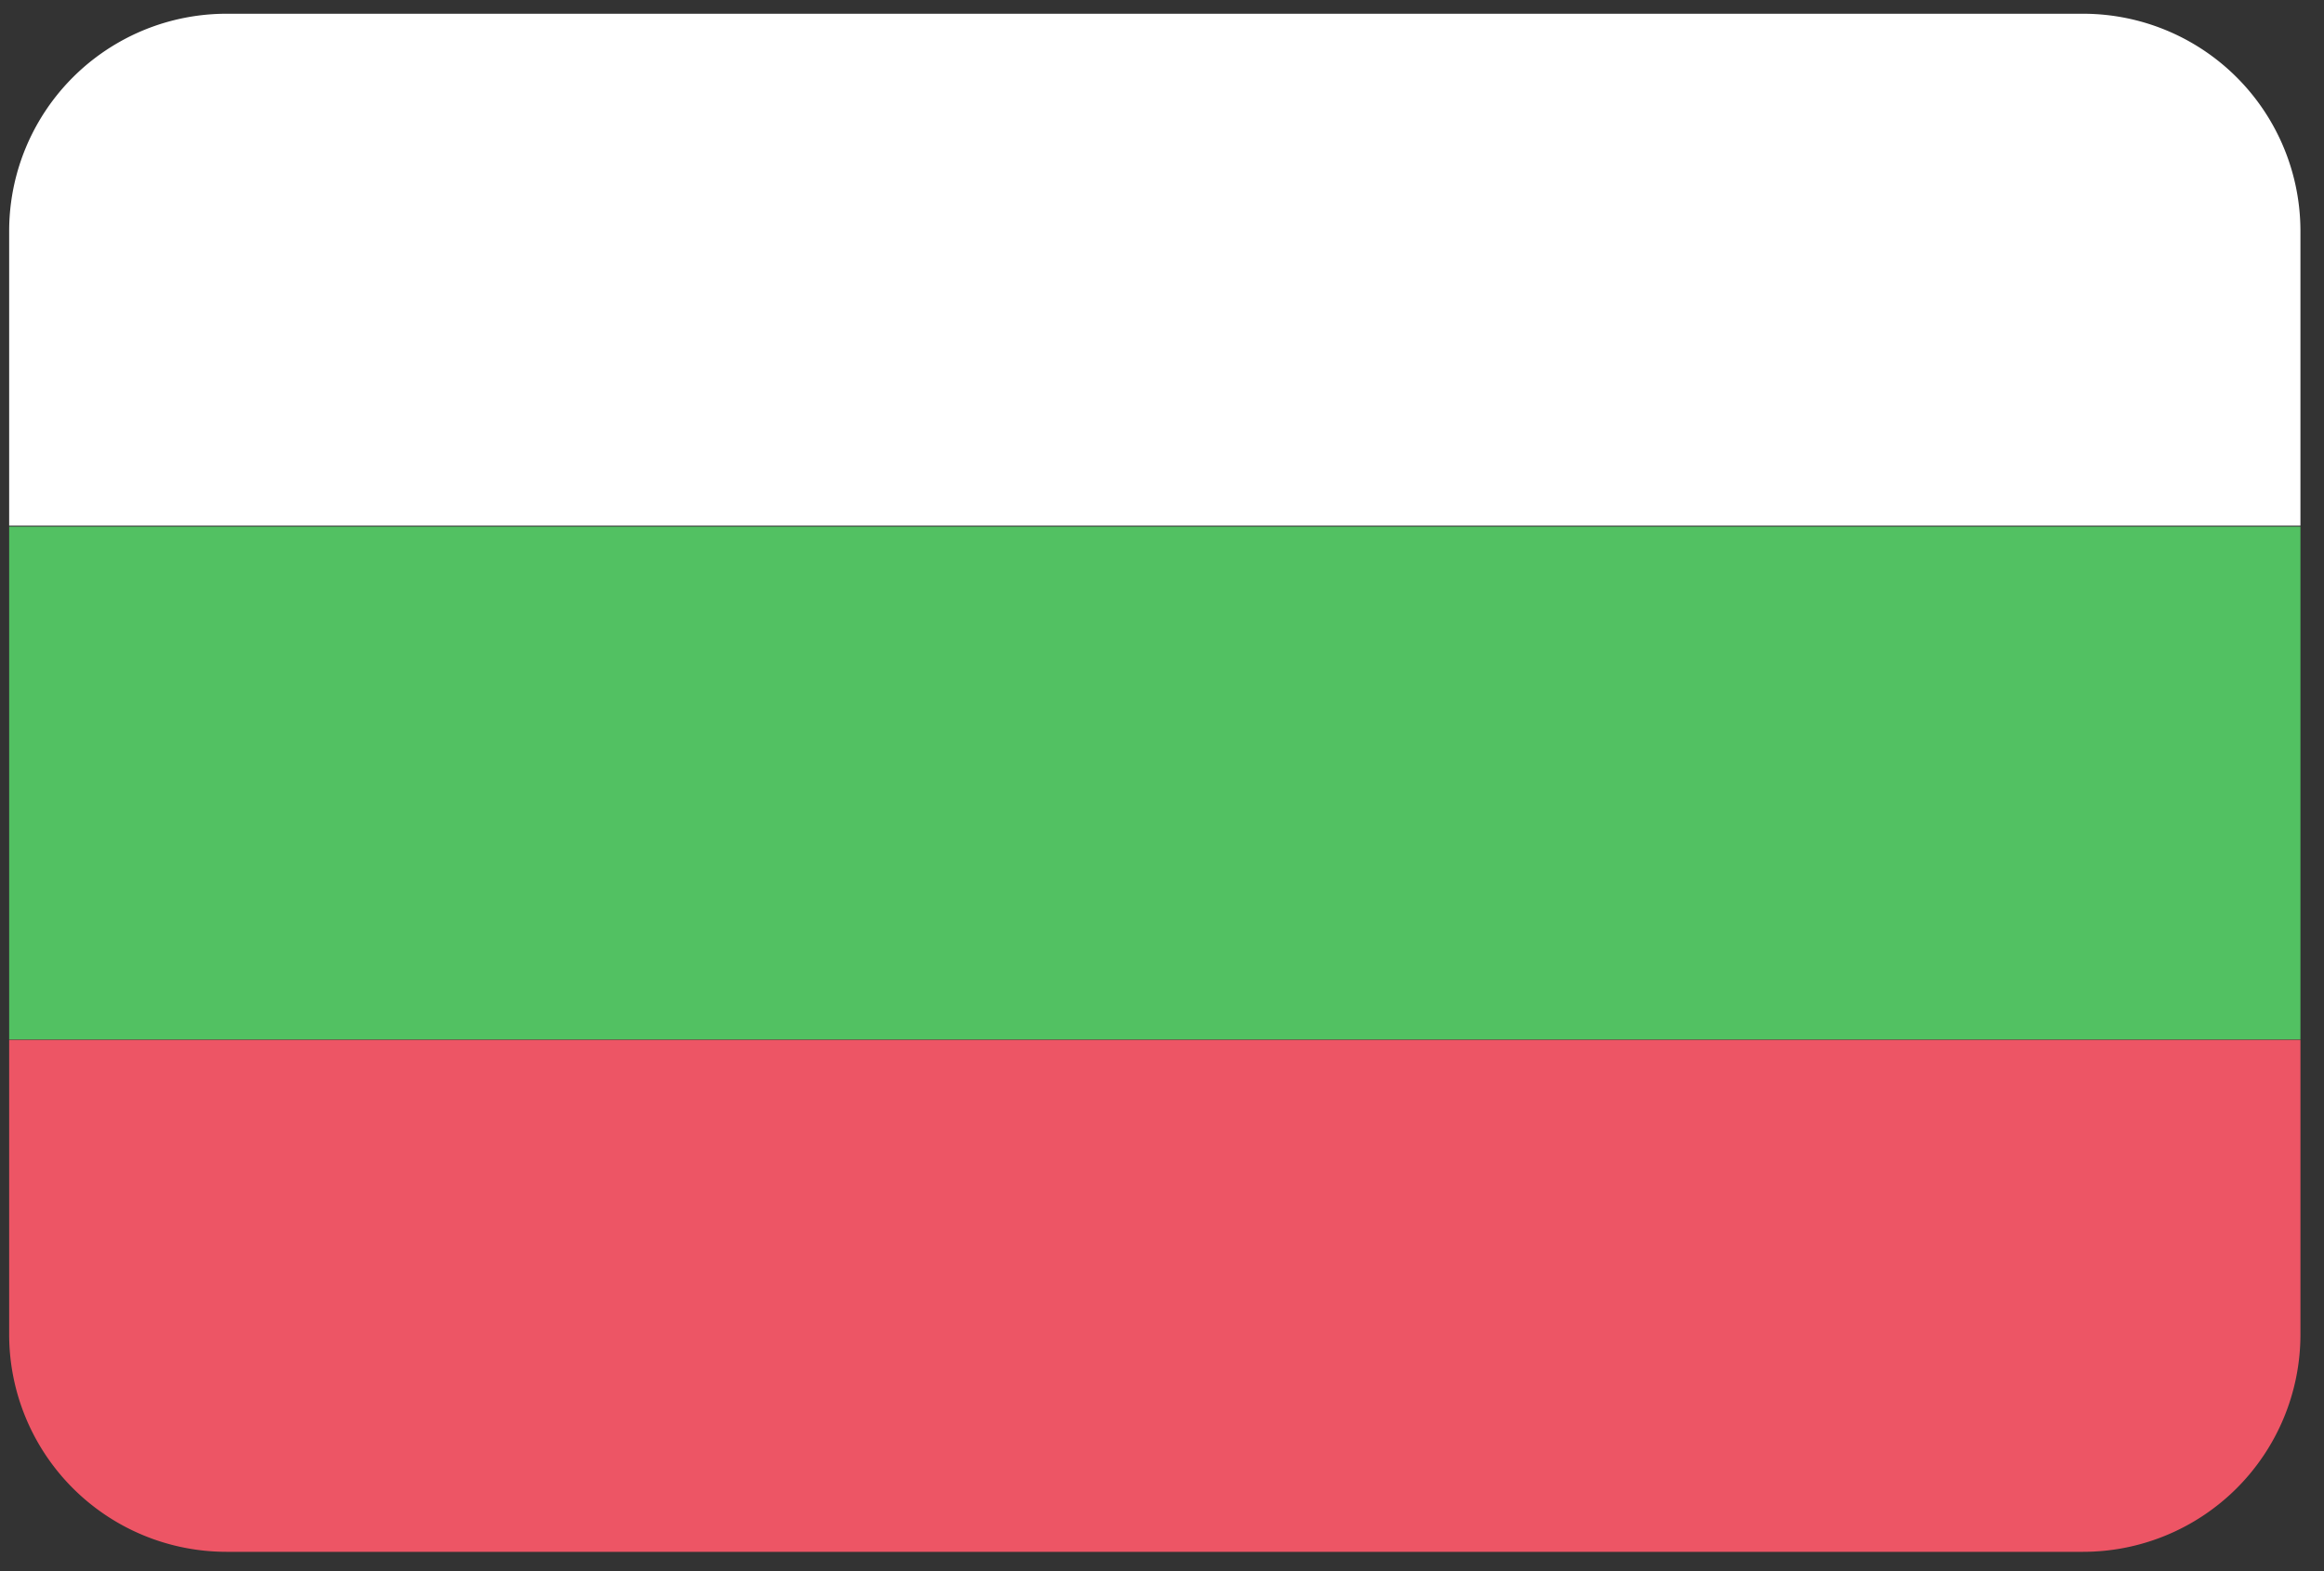
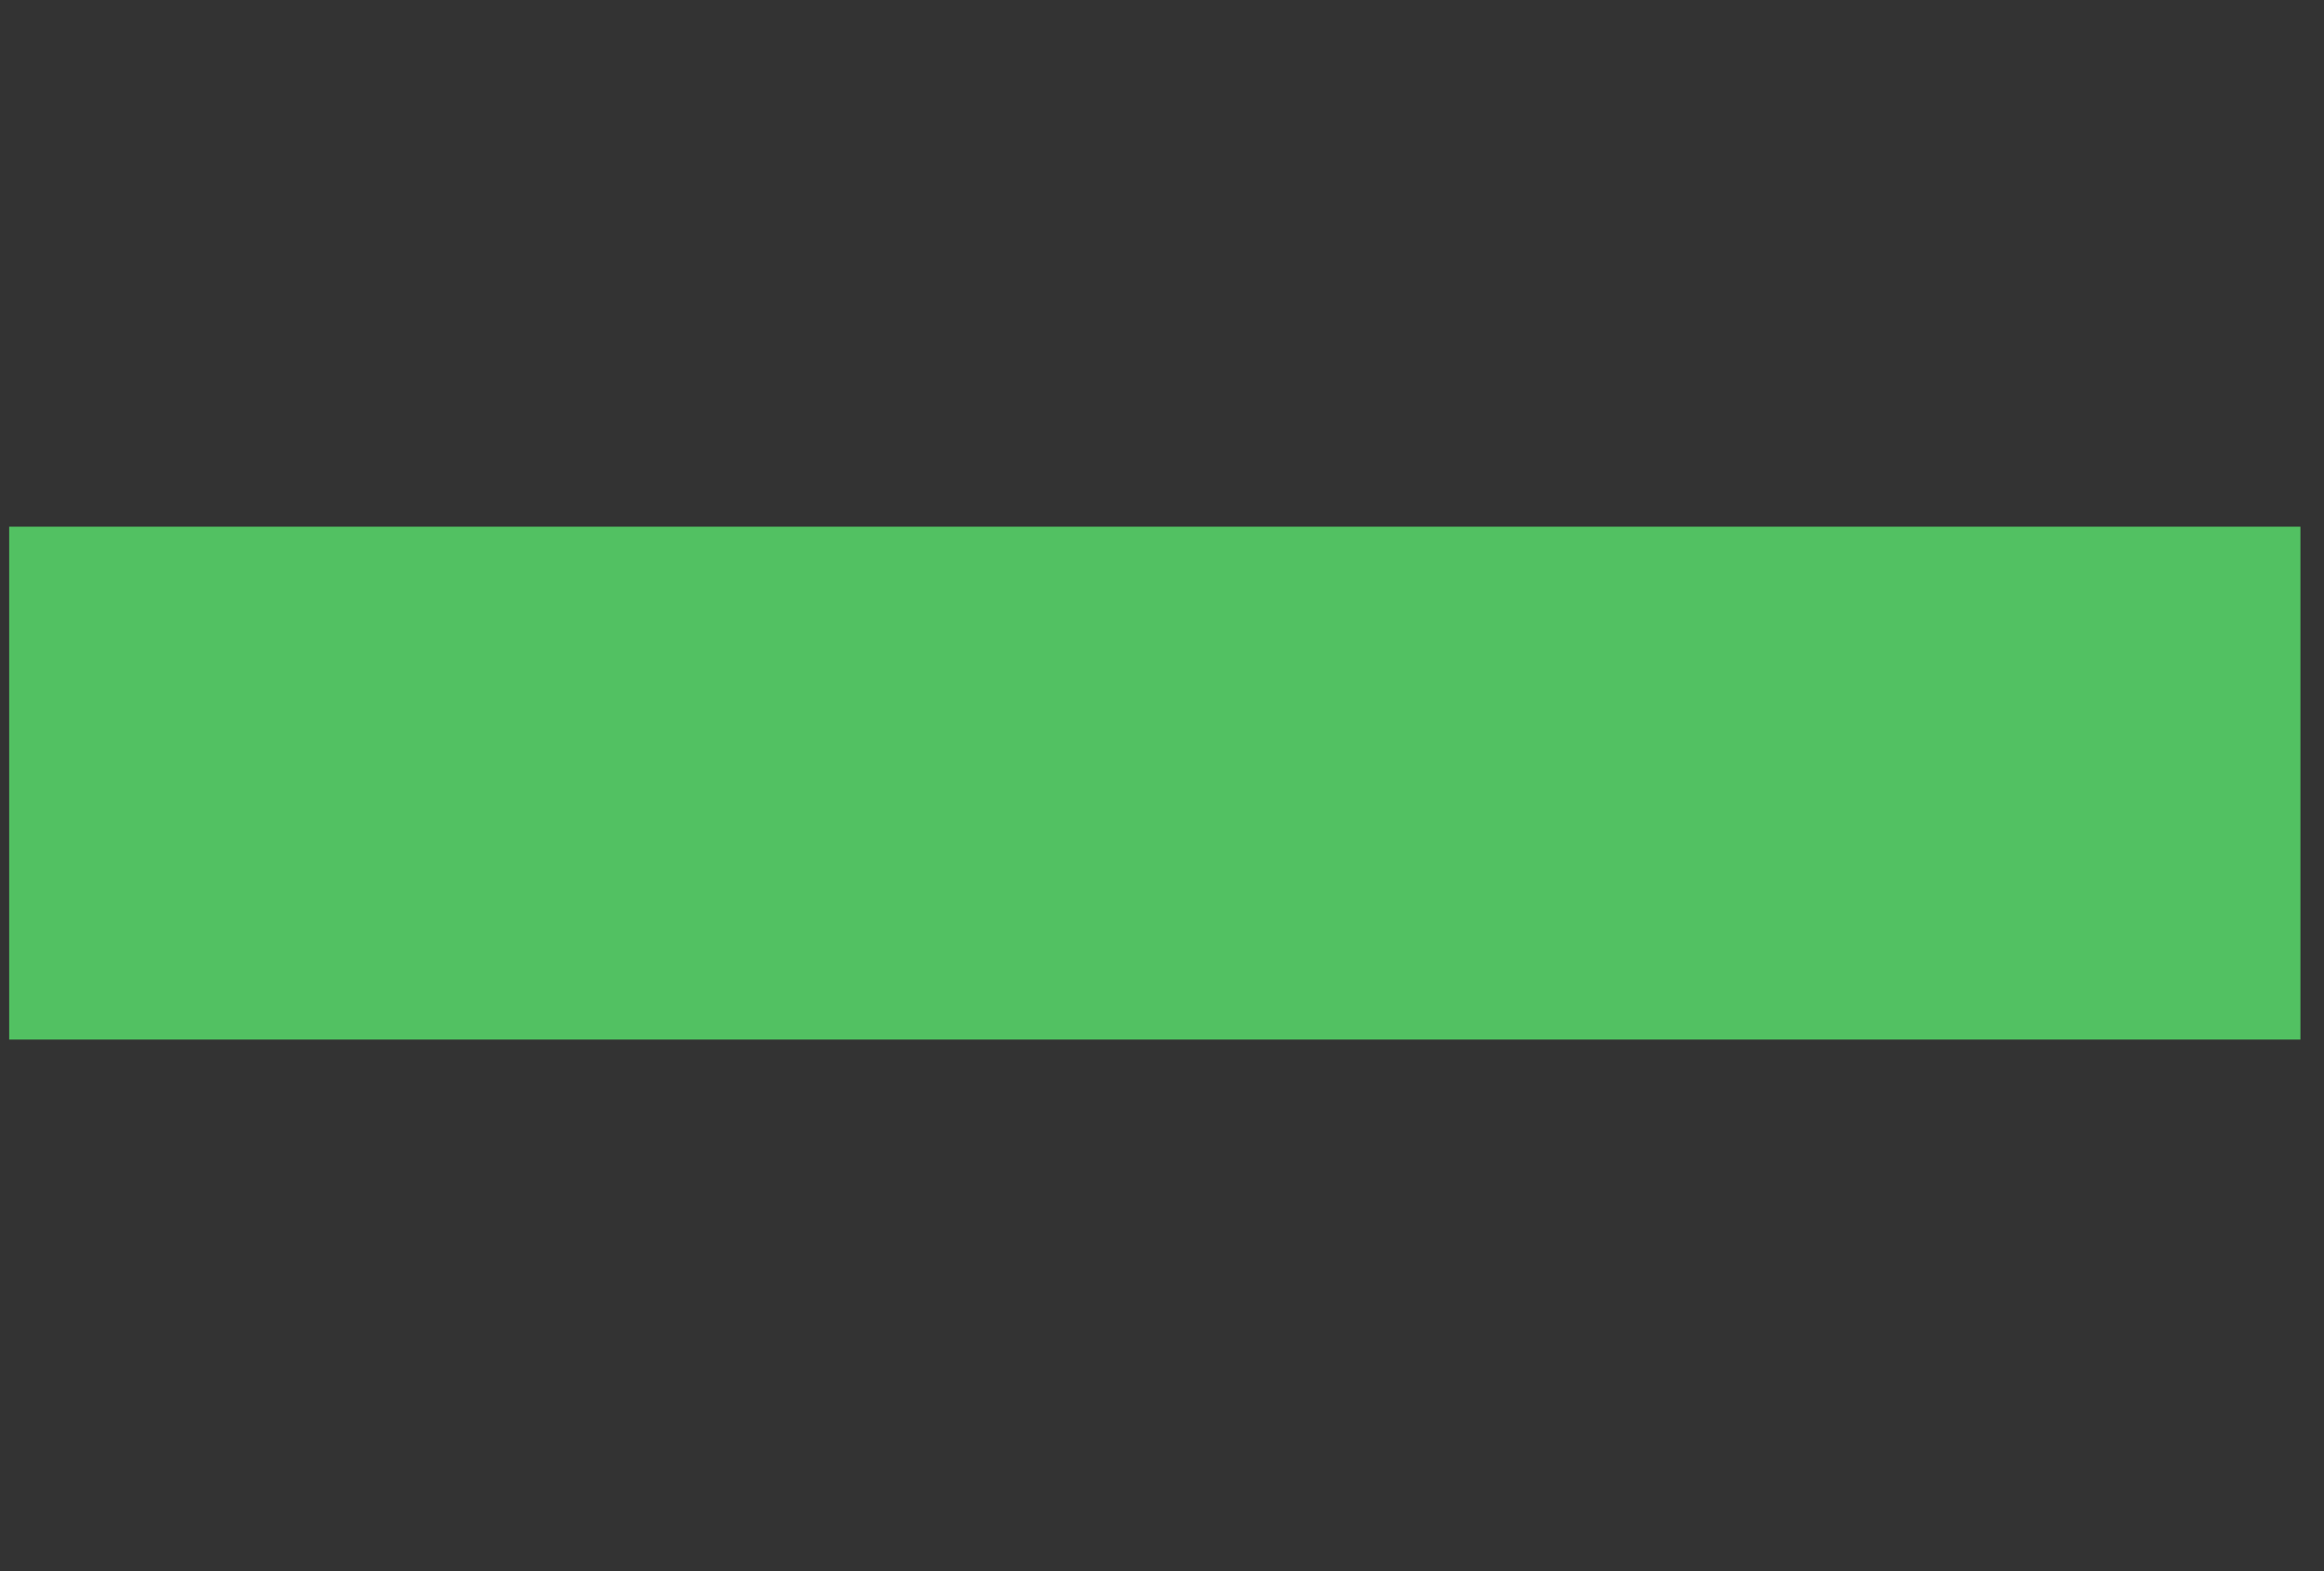
<svg xmlns="http://www.w3.org/2000/svg" width="71" height="48">
  <rect width="100%" height="100%" fill="#333333" stroke="none" />
  <g fill="none" fill-rule="nonzero">
-     <path fill="#FFF" d="M.28 7.06v9h70v-9A6.64 6.64 0 0 0 63.64.42H6.93A6.64 6.64 0 0 0 .28 7.06Z" />
    <path fill="#52C162" d="M.28 31.76h70V16.09h-70z" />
-     <path fill="#ED5565" d="M.28 40.77a6.64 6.64 0 0 0 6.64 6.64h56.72a6.64 6.64 0 0 0 6.64-6.64v-9h-70v9Z" />
  </g>
</svg>